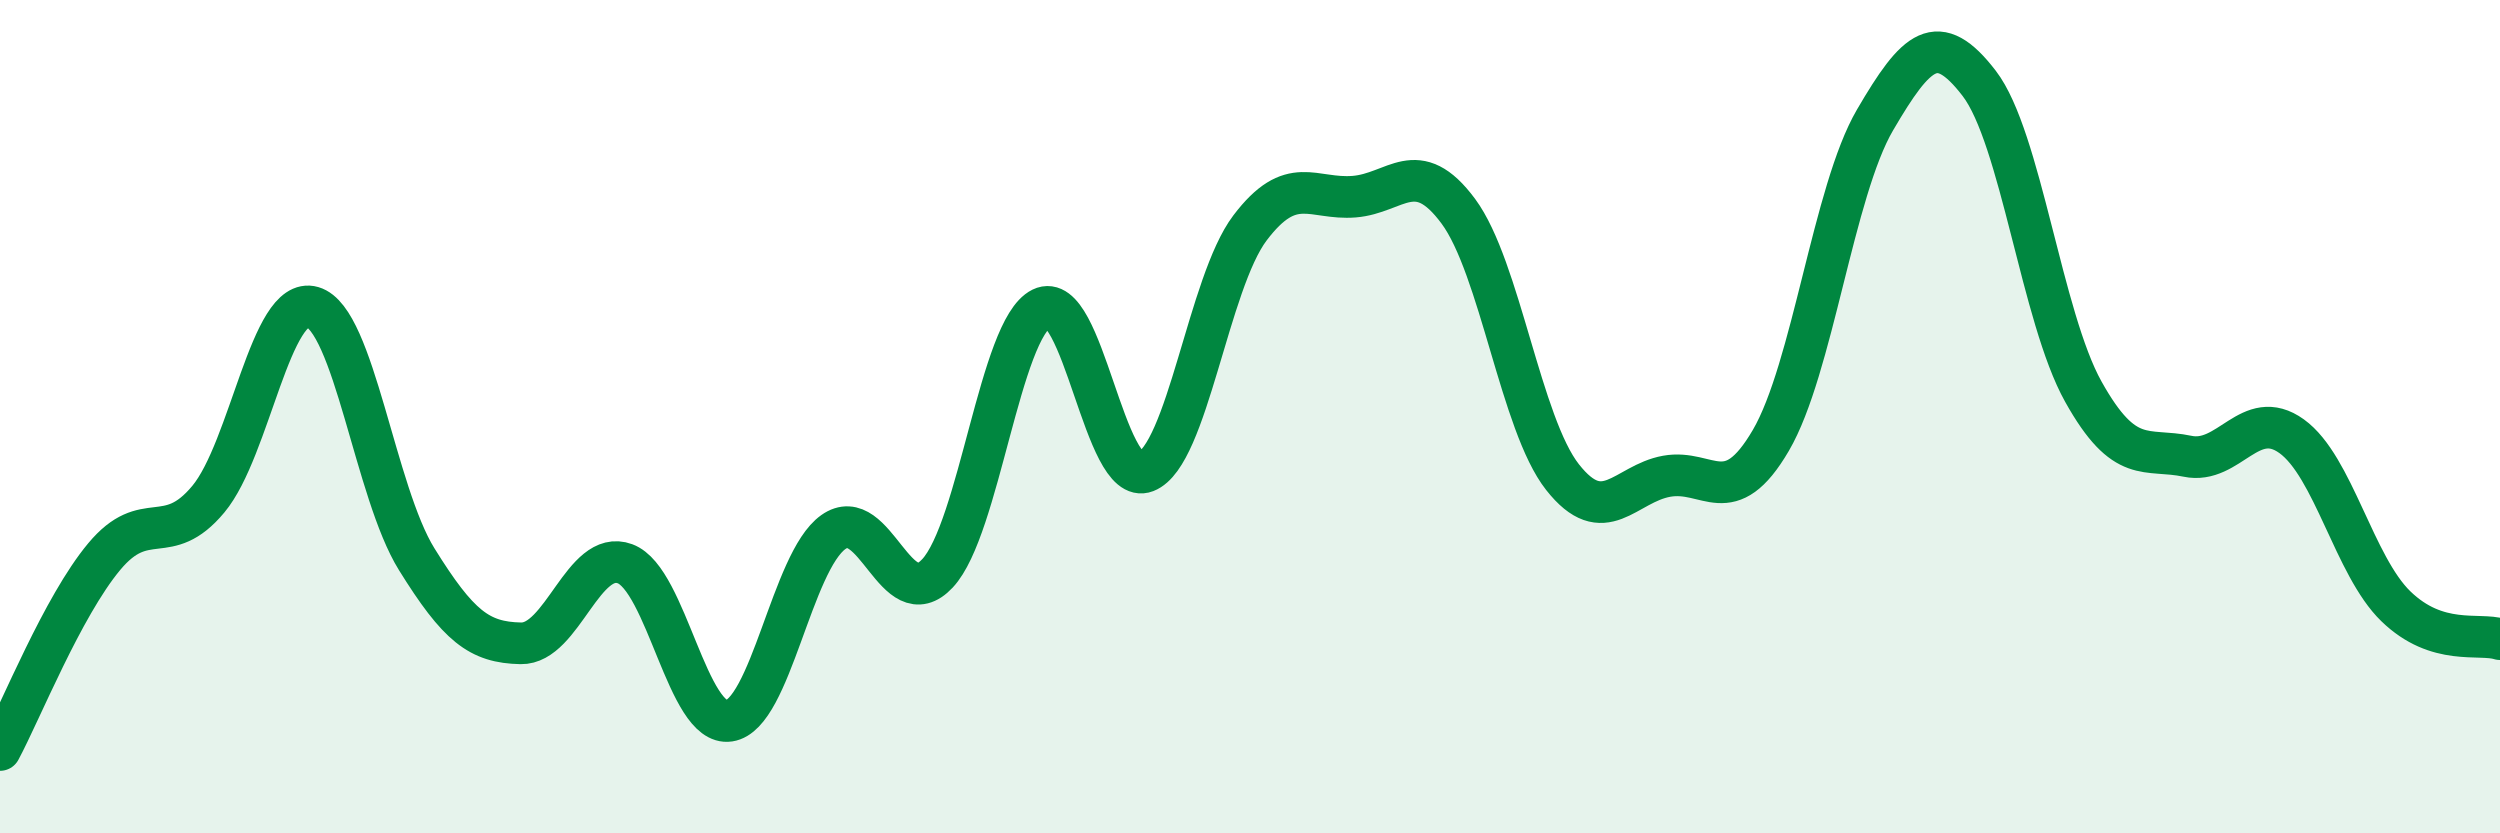
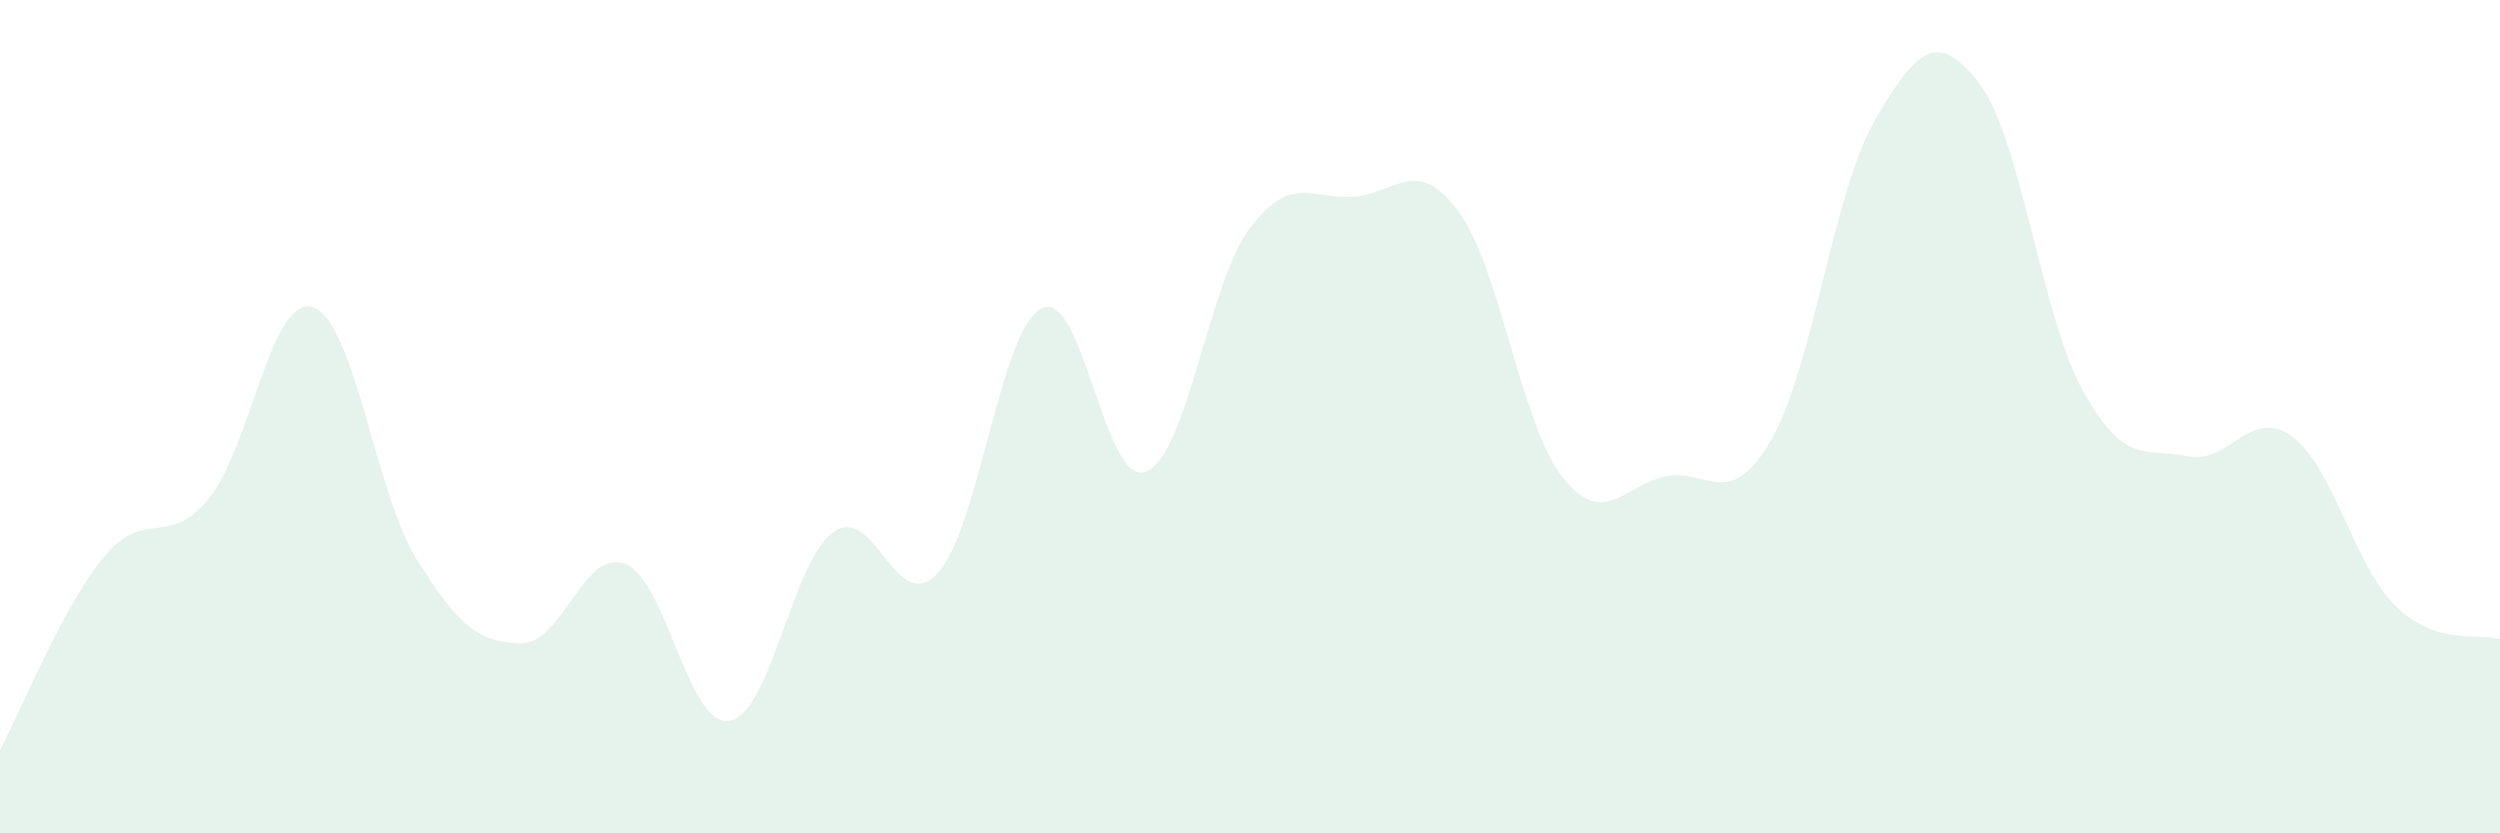
<svg xmlns="http://www.w3.org/2000/svg" width="60" height="20" viewBox="0 0 60 20">
  <path d="M 0,18 C 0.5,17.07 1.5,14.56 2.5,13.36 C 3.5,12.16 4,13.18 5,11.98 C 6,10.78 6.5,7.08 7.5,7.37 C 8.5,7.66 9,11.81 10,13.42 C 11,15.03 11.5,15.42 12.5,15.44 C 13.5,15.46 14,13.16 15,13.53 C 16,13.9 16.5,17.45 17.5,17.3 C 18.5,17.15 19,13.48 20,12.77 C 21,12.06 21.5,14.83 22.5,13.76 C 23.5,12.69 24,7.89 25,7.4 C 26,6.91 26.5,11.71 27.5,11.32 C 28.5,10.93 29,6.79 30,5.47 C 31,4.15 31.5,4.8 32.5,4.72 C 33.5,4.64 34,3.72 35,5.07 C 36,6.42 36.5,10.18 37.5,11.45 C 38.5,12.72 39,11.61 40,11.43 C 41,11.25 41.5,12.28 42.5,10.57 C 43.5,8.86 44,4.59 45,2.88 C 46,1.17 46.5,0.7 47.5,2 C 48.5,3.3 49,7.61 50,9.4 C 51,11.19 51.5,10.74 52.5,10.95 C 53.5,11.16 54,9.75 55,10.47 C 56,11.19 56.5,13.58 57.5,14.55 C 58.5,15.52 59.5,15.18 60,15.34L60 20L0 20Z" fill="#008740" opacity="0.1" stroke-linecap="round" stroke-linejoin="round" />
-   <path d="M 0,18 C 0.5,17.07 1.5,14.56 2.5,13.36 C 3.5,12.16 4,13.18 5,11.98 C 6,10.78 6.5,7.08 7.5,7.37 C 8.5,7.66 9,11.81 10,13.42 C 11,15.03 11.5,15.42 12.5,15.44 C 13.5,15.46 14,13.16 15,13.53 C 16,13.9 16.5,17.45 17.5,17.3 C 18.5,17.15 19,13.48 20,12.77 C 21,12.06 21.5,14.83 22.5,13.76 C 23.5,12.69 24,7.89 25,7.4 C 26,6.91 26.5,11.71 27.5,11.32 C 28.5,10.93 29,6.79 30,5.47 C 31,4.15 31.5,4.8 32.5,4.72 C 33.5,4.64 34,3.72 35,5.07 C 36,6.42 36.5,10.18 37.5,11.45 C 38.5,12.72 39,11.61 40,11.43 C 41,11.25 41.5,12.28 42.5,10.57 C 43.5,8.86 44,4.59 45,2.88 C 46,1.17 46.5,0.7 47.5,2 C 48.5,3.3 49,7.61 50,9.4 C 51,11.19 51.5,10.74 52.5,10.95 C 53.5,11.16 54,9.75 55,10.47 C 56,11.19 56.5,13.58 57.5,14.55 C 58.5,15.52 59.5,15.18 60,15.34" stroke="#008740" stroke-width="1" fill="none" stroke-linecap="round" stroke-linejoin="round" />
</svg>